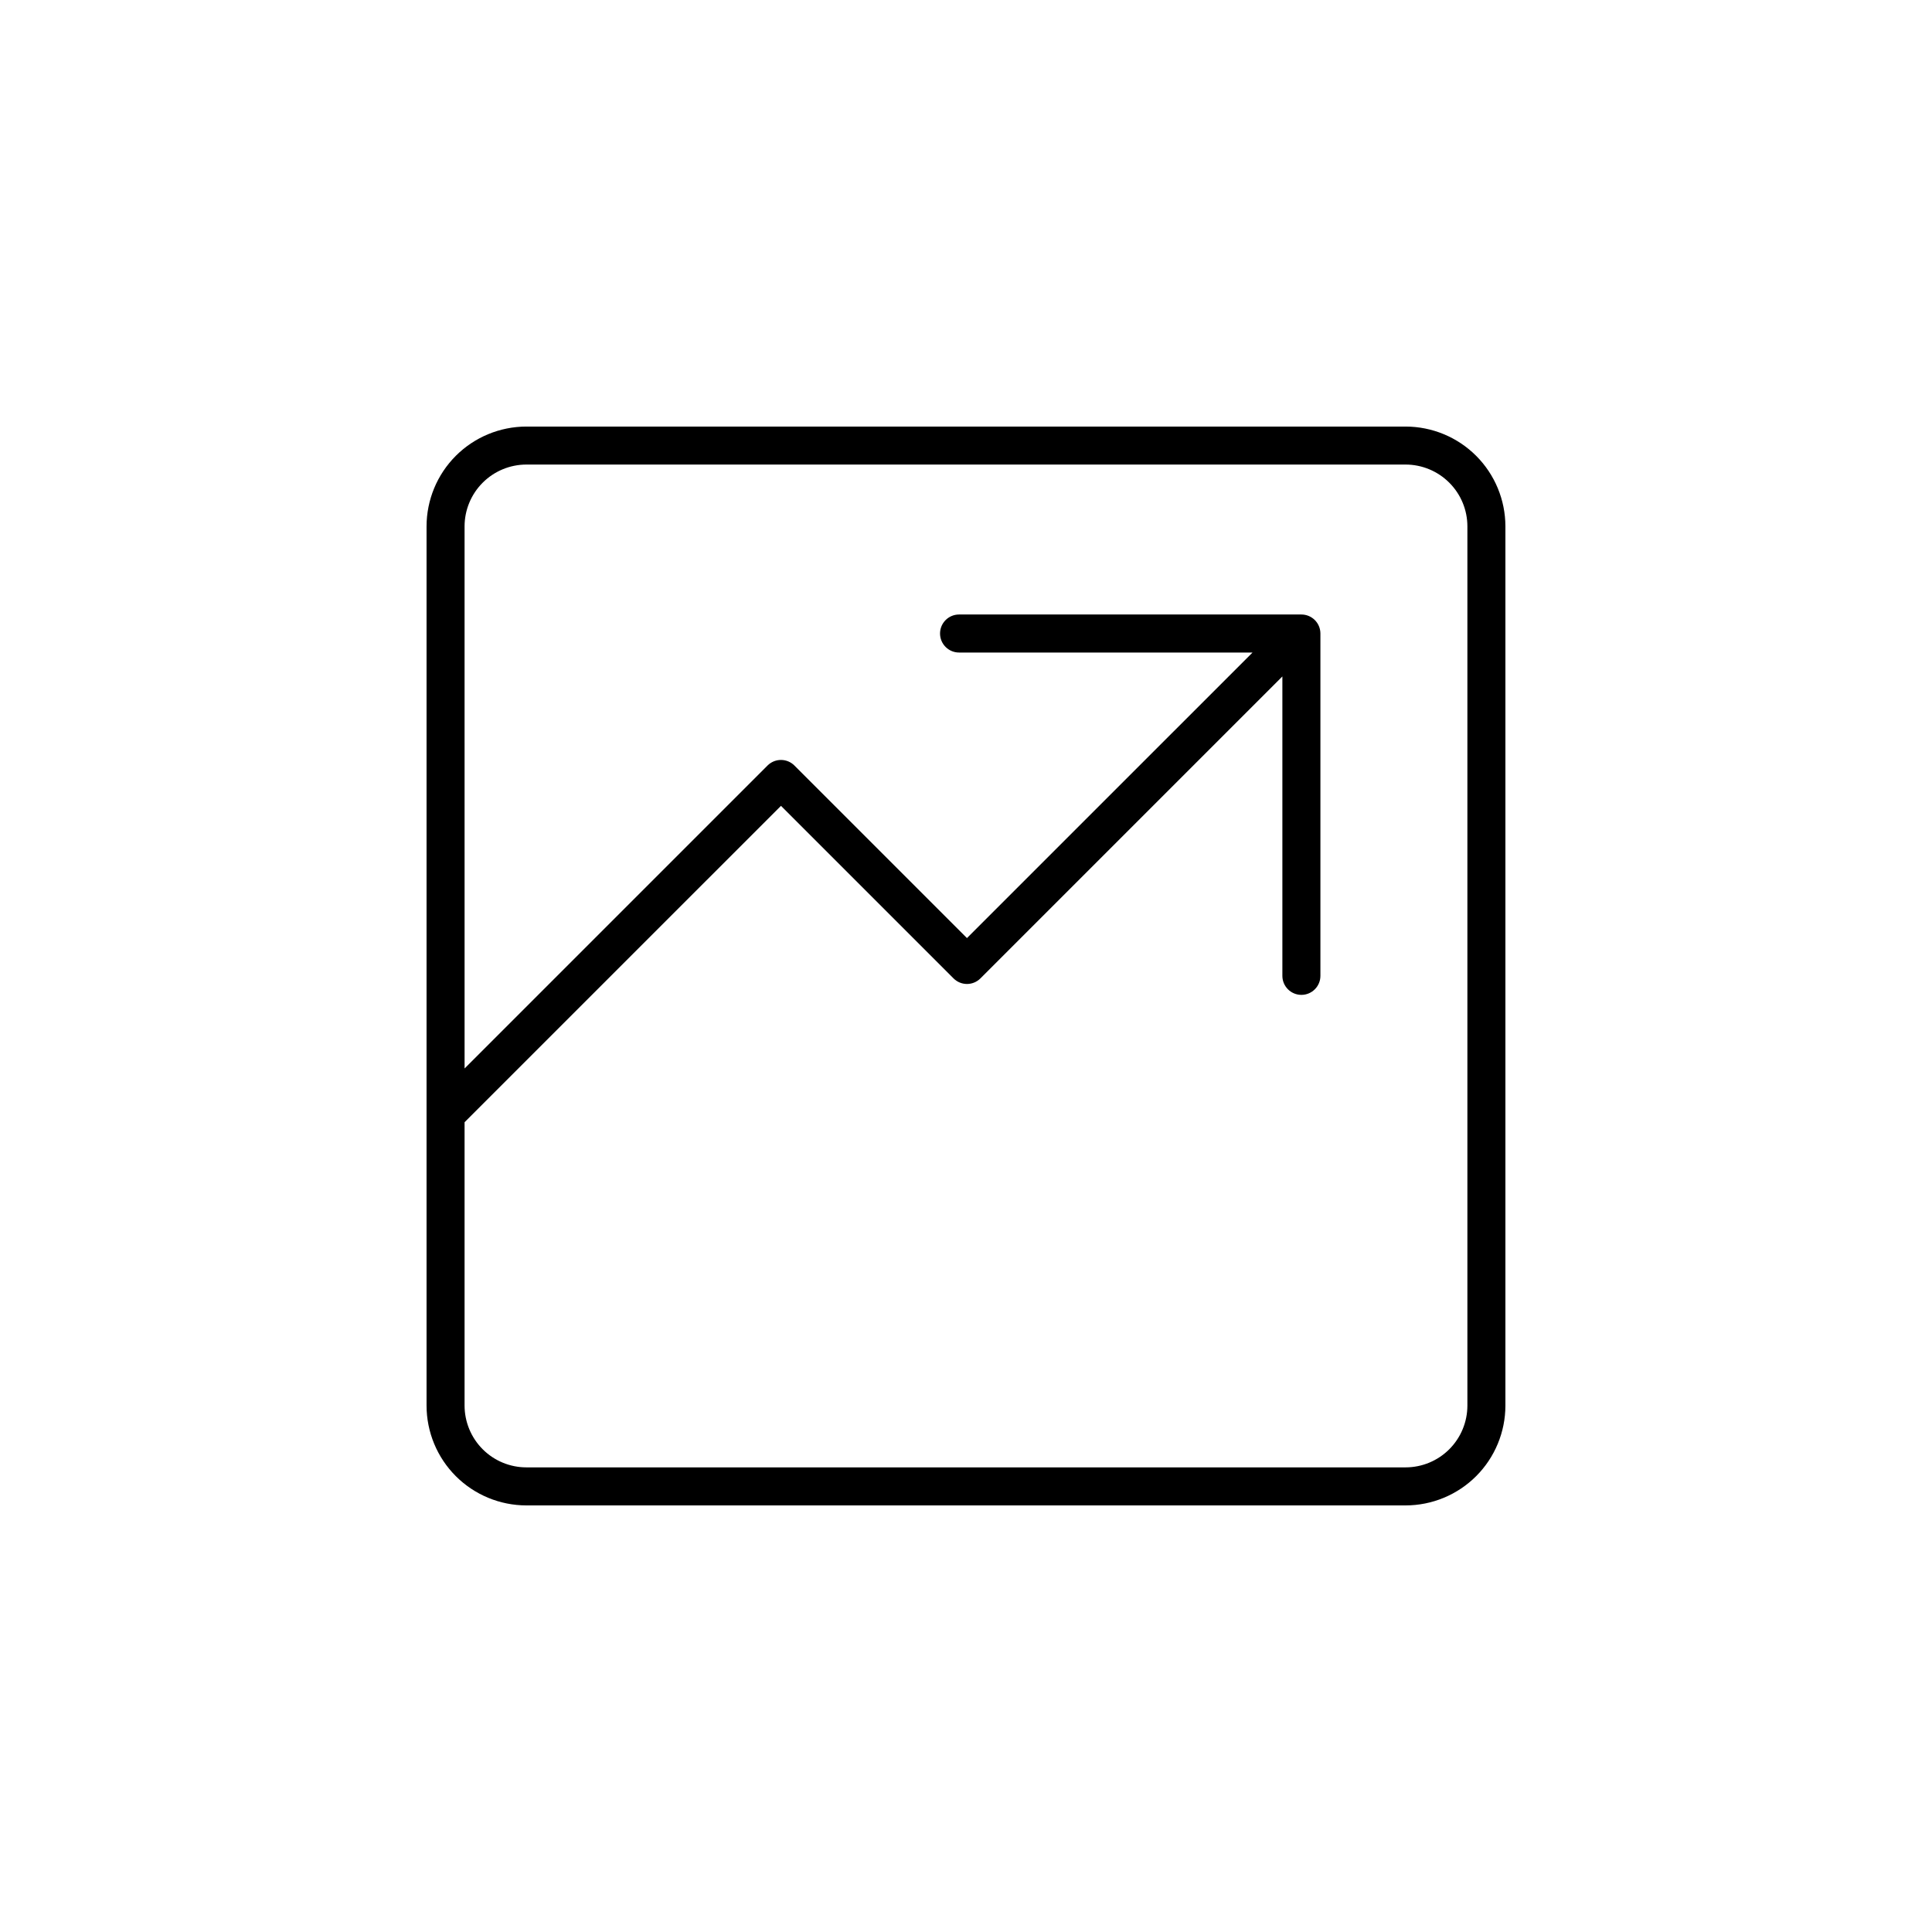
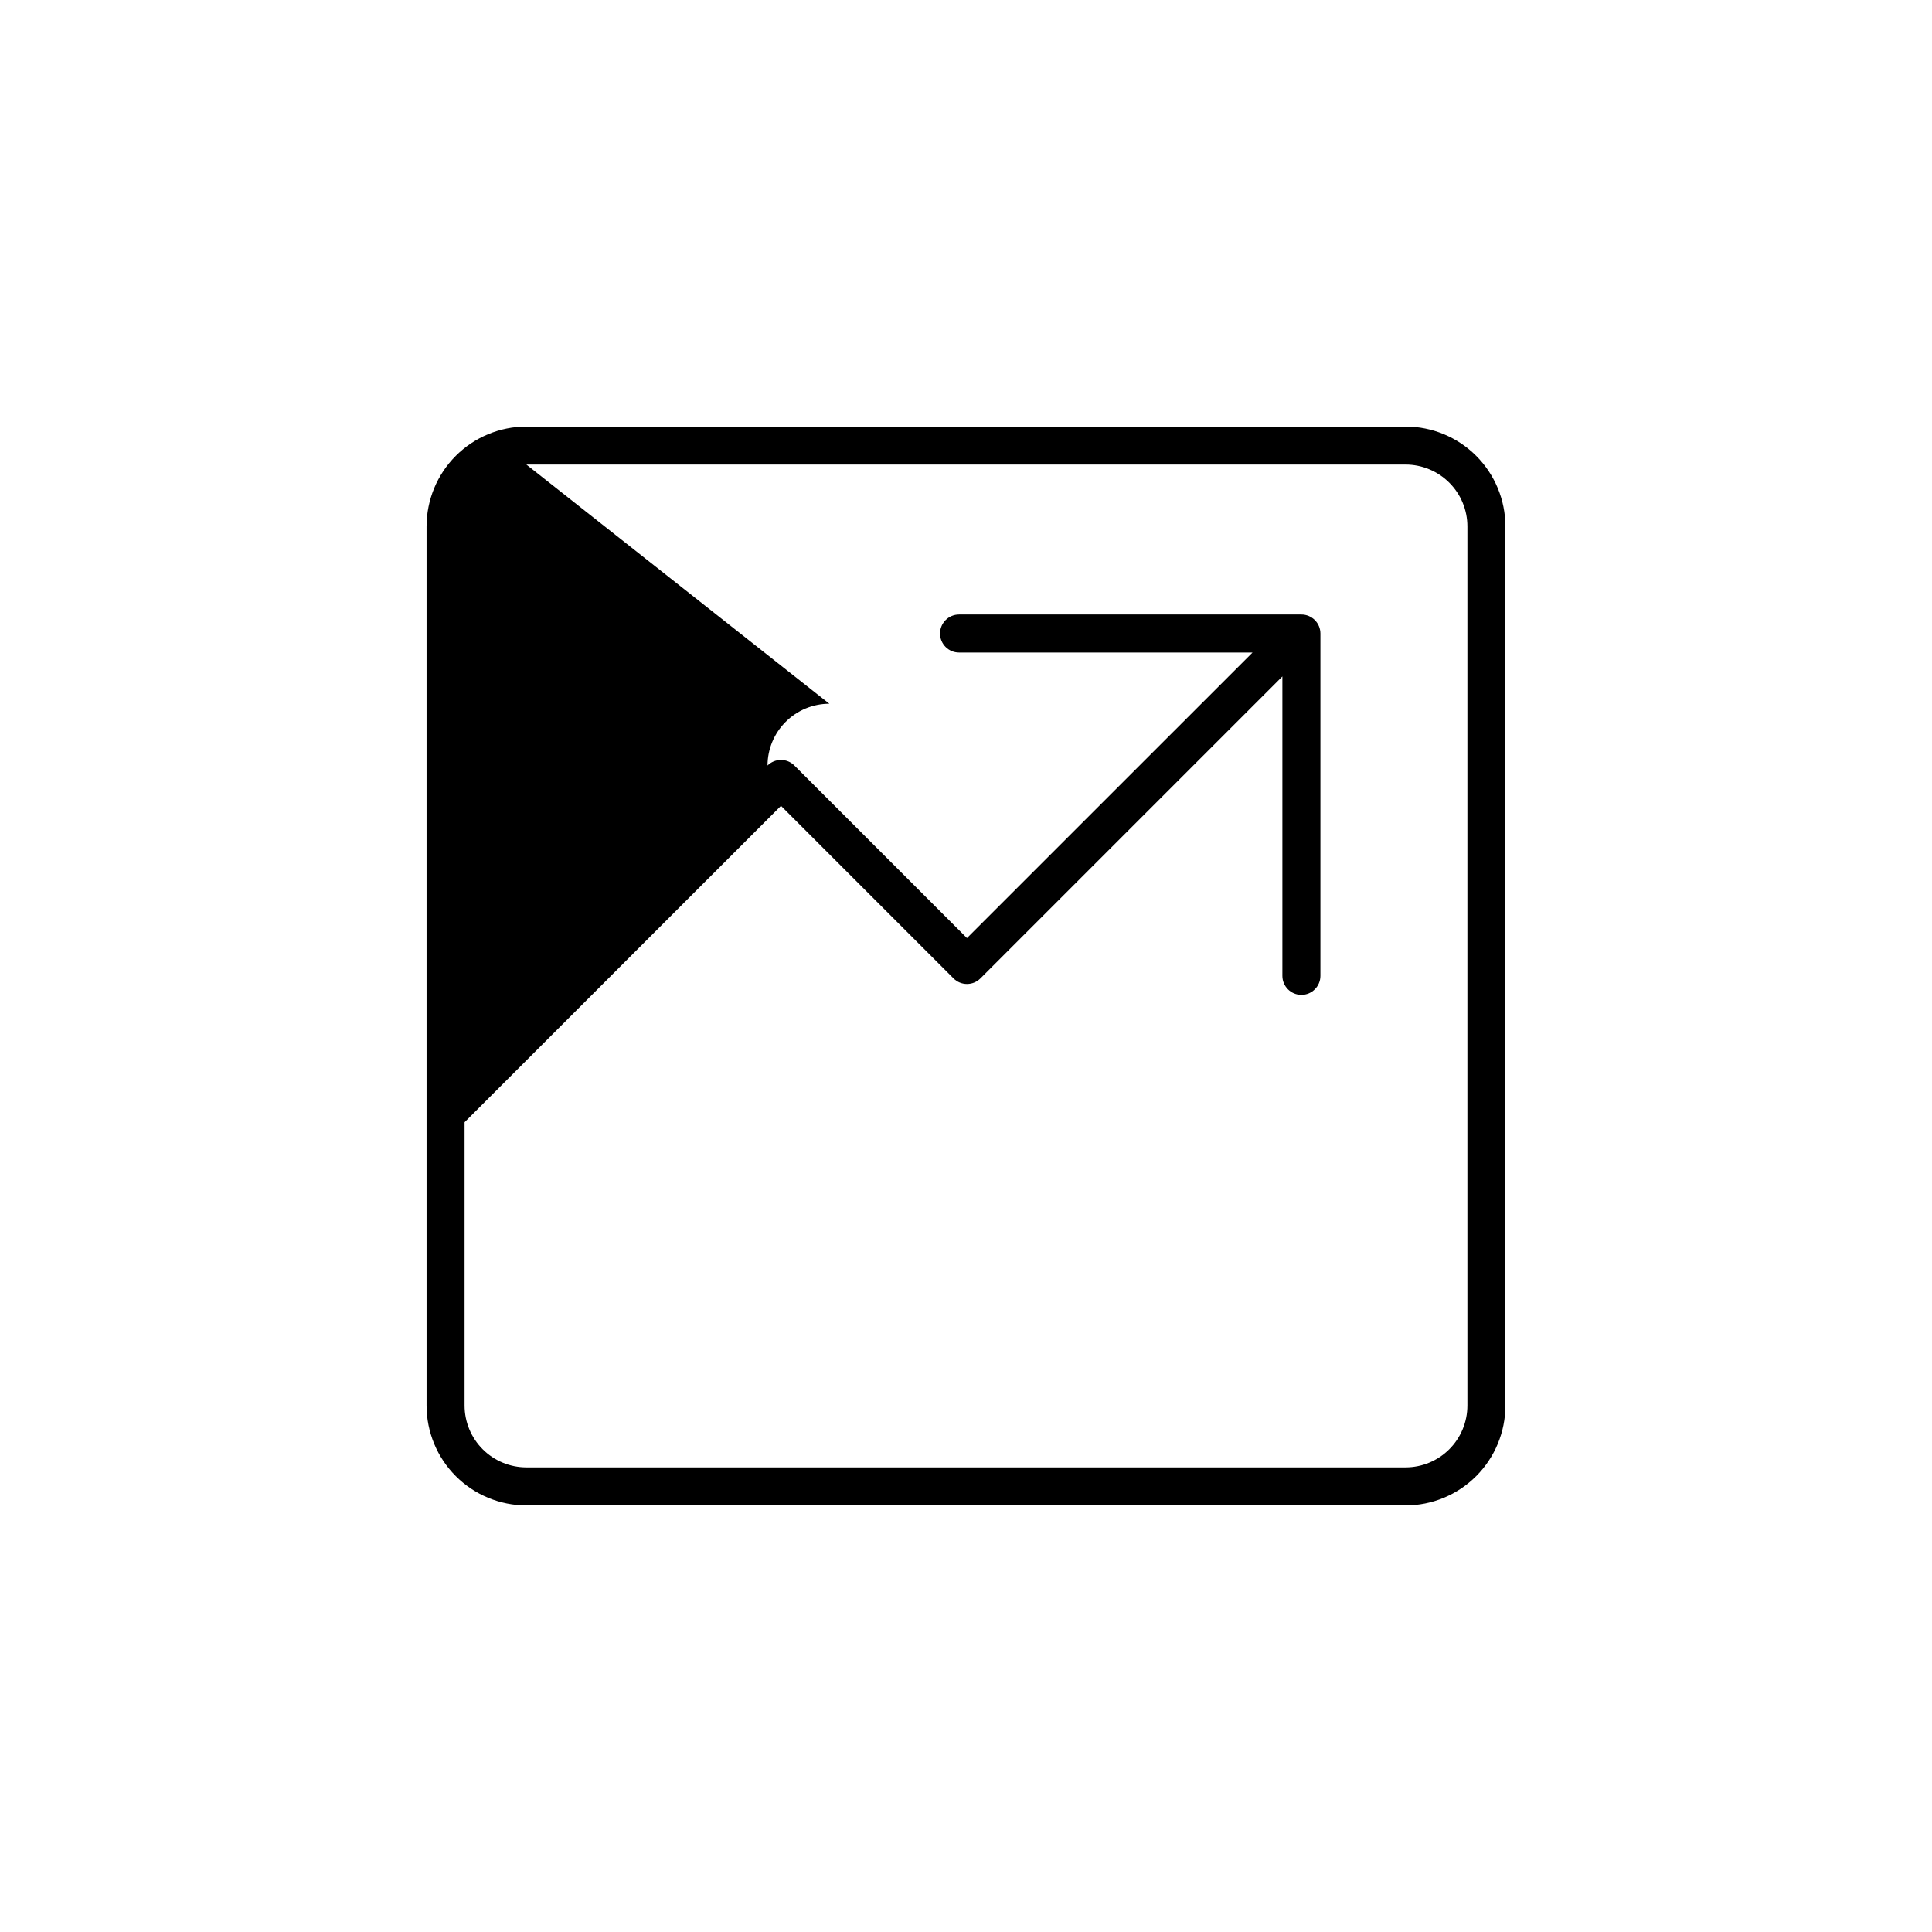
<svg xmlns="http://www.w3.org/2000/svg" fill="#000000" width="800px" height="800px" version="1.1" viewBox="144 144 512 512">
-   <path d="m283.49 542.95h233.01c7.012-0.008 13.738-2.797 18.695-7.754s7.746-11.684 7.754-18.695v-233.01c-0.008-7.012-2.797-13.734-7.754-18.695-4.957-4.957-11.684-7.746-18.695-7.754h-233.01c-7.012 0.008-13.734 2.797-18.695 7.754-4.957 4.961-7.746 11.684-7.754 18.695v233.01c0.008 7.012 2.797 13.738 7.754 18.695 4.961 4.957 11.684 7.746 18.695 7.754zm0-275.84h233.01c4.34 0.008 8.504 1.734 11.574 4.805 3.07 3.066 4.797 7.231 4.801 11.57v233.01c-0.004 4.34-1.73 8.504-4.801 11.574s-7.234 4.797-11.574 4.801h-233.01c-4.34-0.004-8.504-1.73-11.57-4.801-3.07-3.07-4.797-7.234-4.805-11.574v-75.09l83.852-83.848 45.73 45.73c0.945 0.945 2.227 1.477 3.562 1.477 1.336 0 2.617-0.531 3.562-1.477l80.023-80.023v79.348c0 2.781 2.258 5.039 5.039 5.039s5.039-2.258 5.039-5.039v-90.723c0-1.336-0.531-2.617-1.477-3.562-0.945-0.945-2.227-1.477-3.562-1.477h-90.723c-2.781 0-5.039 2.258-5.039 5.039s2.258 5.039 5.039 5.039h77.773l-75.676 75.672-45.73-45.73c-0.945-0.945-2.227-1.477-3.562-1.477s-2.617 0.531-3.562 1.477l-80.285 80.285-0.004-143.67c0.008-4.34 1.734-8.504 4.805-11.57 3.066-3.07 7.231-4.797 11.57-4.805z" />
+   <path d="m283.49 542.95h233.01c7.012-0.008 13.738-2.797 18.695-7.754s7.746-11.684 7.754-18.695v-233.01c-0.008-7.012-2.797-13.734-7.754-18.695-4.957-4.957-11.684-7.746-18.695-7.754h-233.01c-7.012 0.008-13.734 2.797-18.695 7.754-4.957 4.961-7.746 11.684-7.754 18.695v233.01c0.008 7.012 2.797 13.738 7.754 18.695 4.961 4.957 11.684 7.746 18.695 7.754zm0-275.84h233.01c4.34 0.008 8.504 1.734 11.574 4.805 3.07 3.066 4.797 7.231 4.801 11.57v233.01c-0.004 4.34-1.73 8.504-4.801 11.574s-7.234 4.797-11.574 4.801h-233.01c-4.34-0.004-8.504-1.73-11.57-4.801-3.07-3.07-4.797-7.234-4.805-11.574v-75.09l83.852-83.848 45.73 45.73c0.945 0.945 2.227 1.477 3.562 1.477 1.336 0 2.617-0.531 3.562-1.477l80.023-80.023v79.348c0 2.781 2.258 5.039 5.039 5.039s5.039-2.258 5.039-5.039v-90.723c0-1.336-0.531-2.617-1.477-3.562-0.945-0.945-2.227-1.477-3.562-1.477h-90.723c-2.781 0-5.039 2.258-5.039 5.039s2.258 5.039 5.039 5.039h77.773l-75.676 75.672-45.73-45.73c-0.945-0.945-2.227-1.477-3.562-1.477s-2.617 0.531-3.562 1.477c0.008-4.34 1.734-8.504 4.805-11.57 3.066-3.07 7.231-4.797 11.57-4.805z" />
</svg>